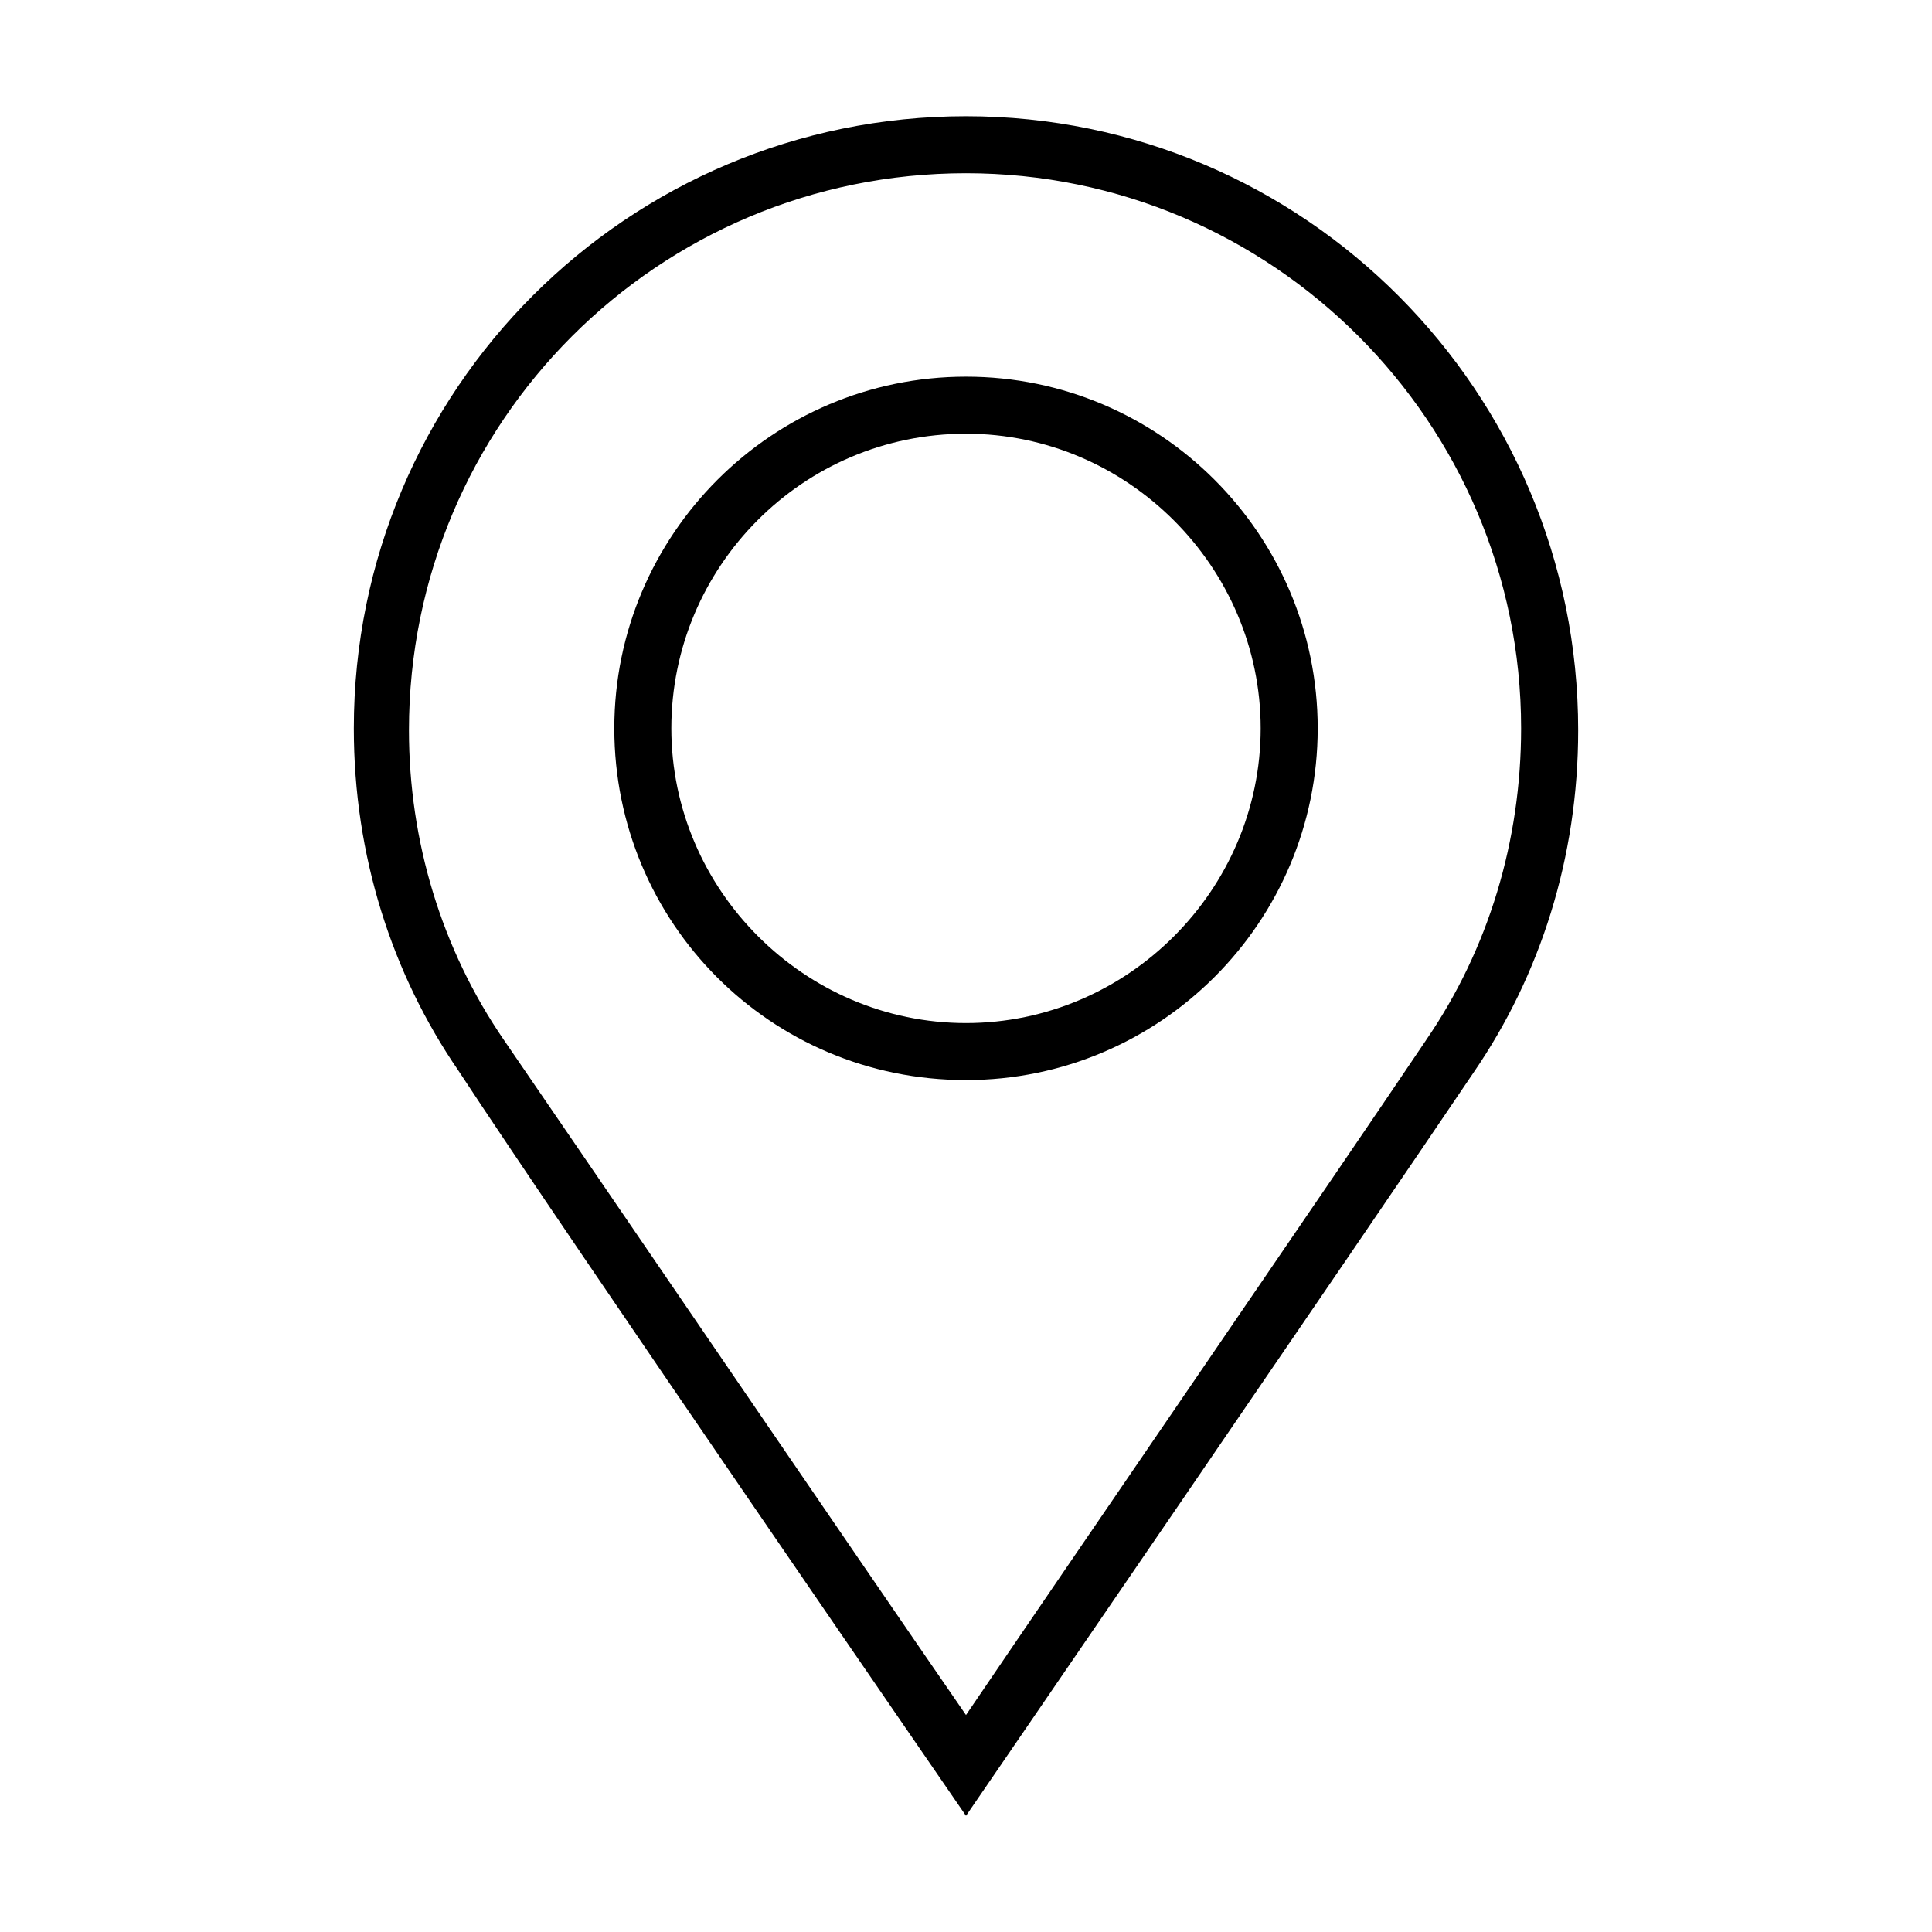
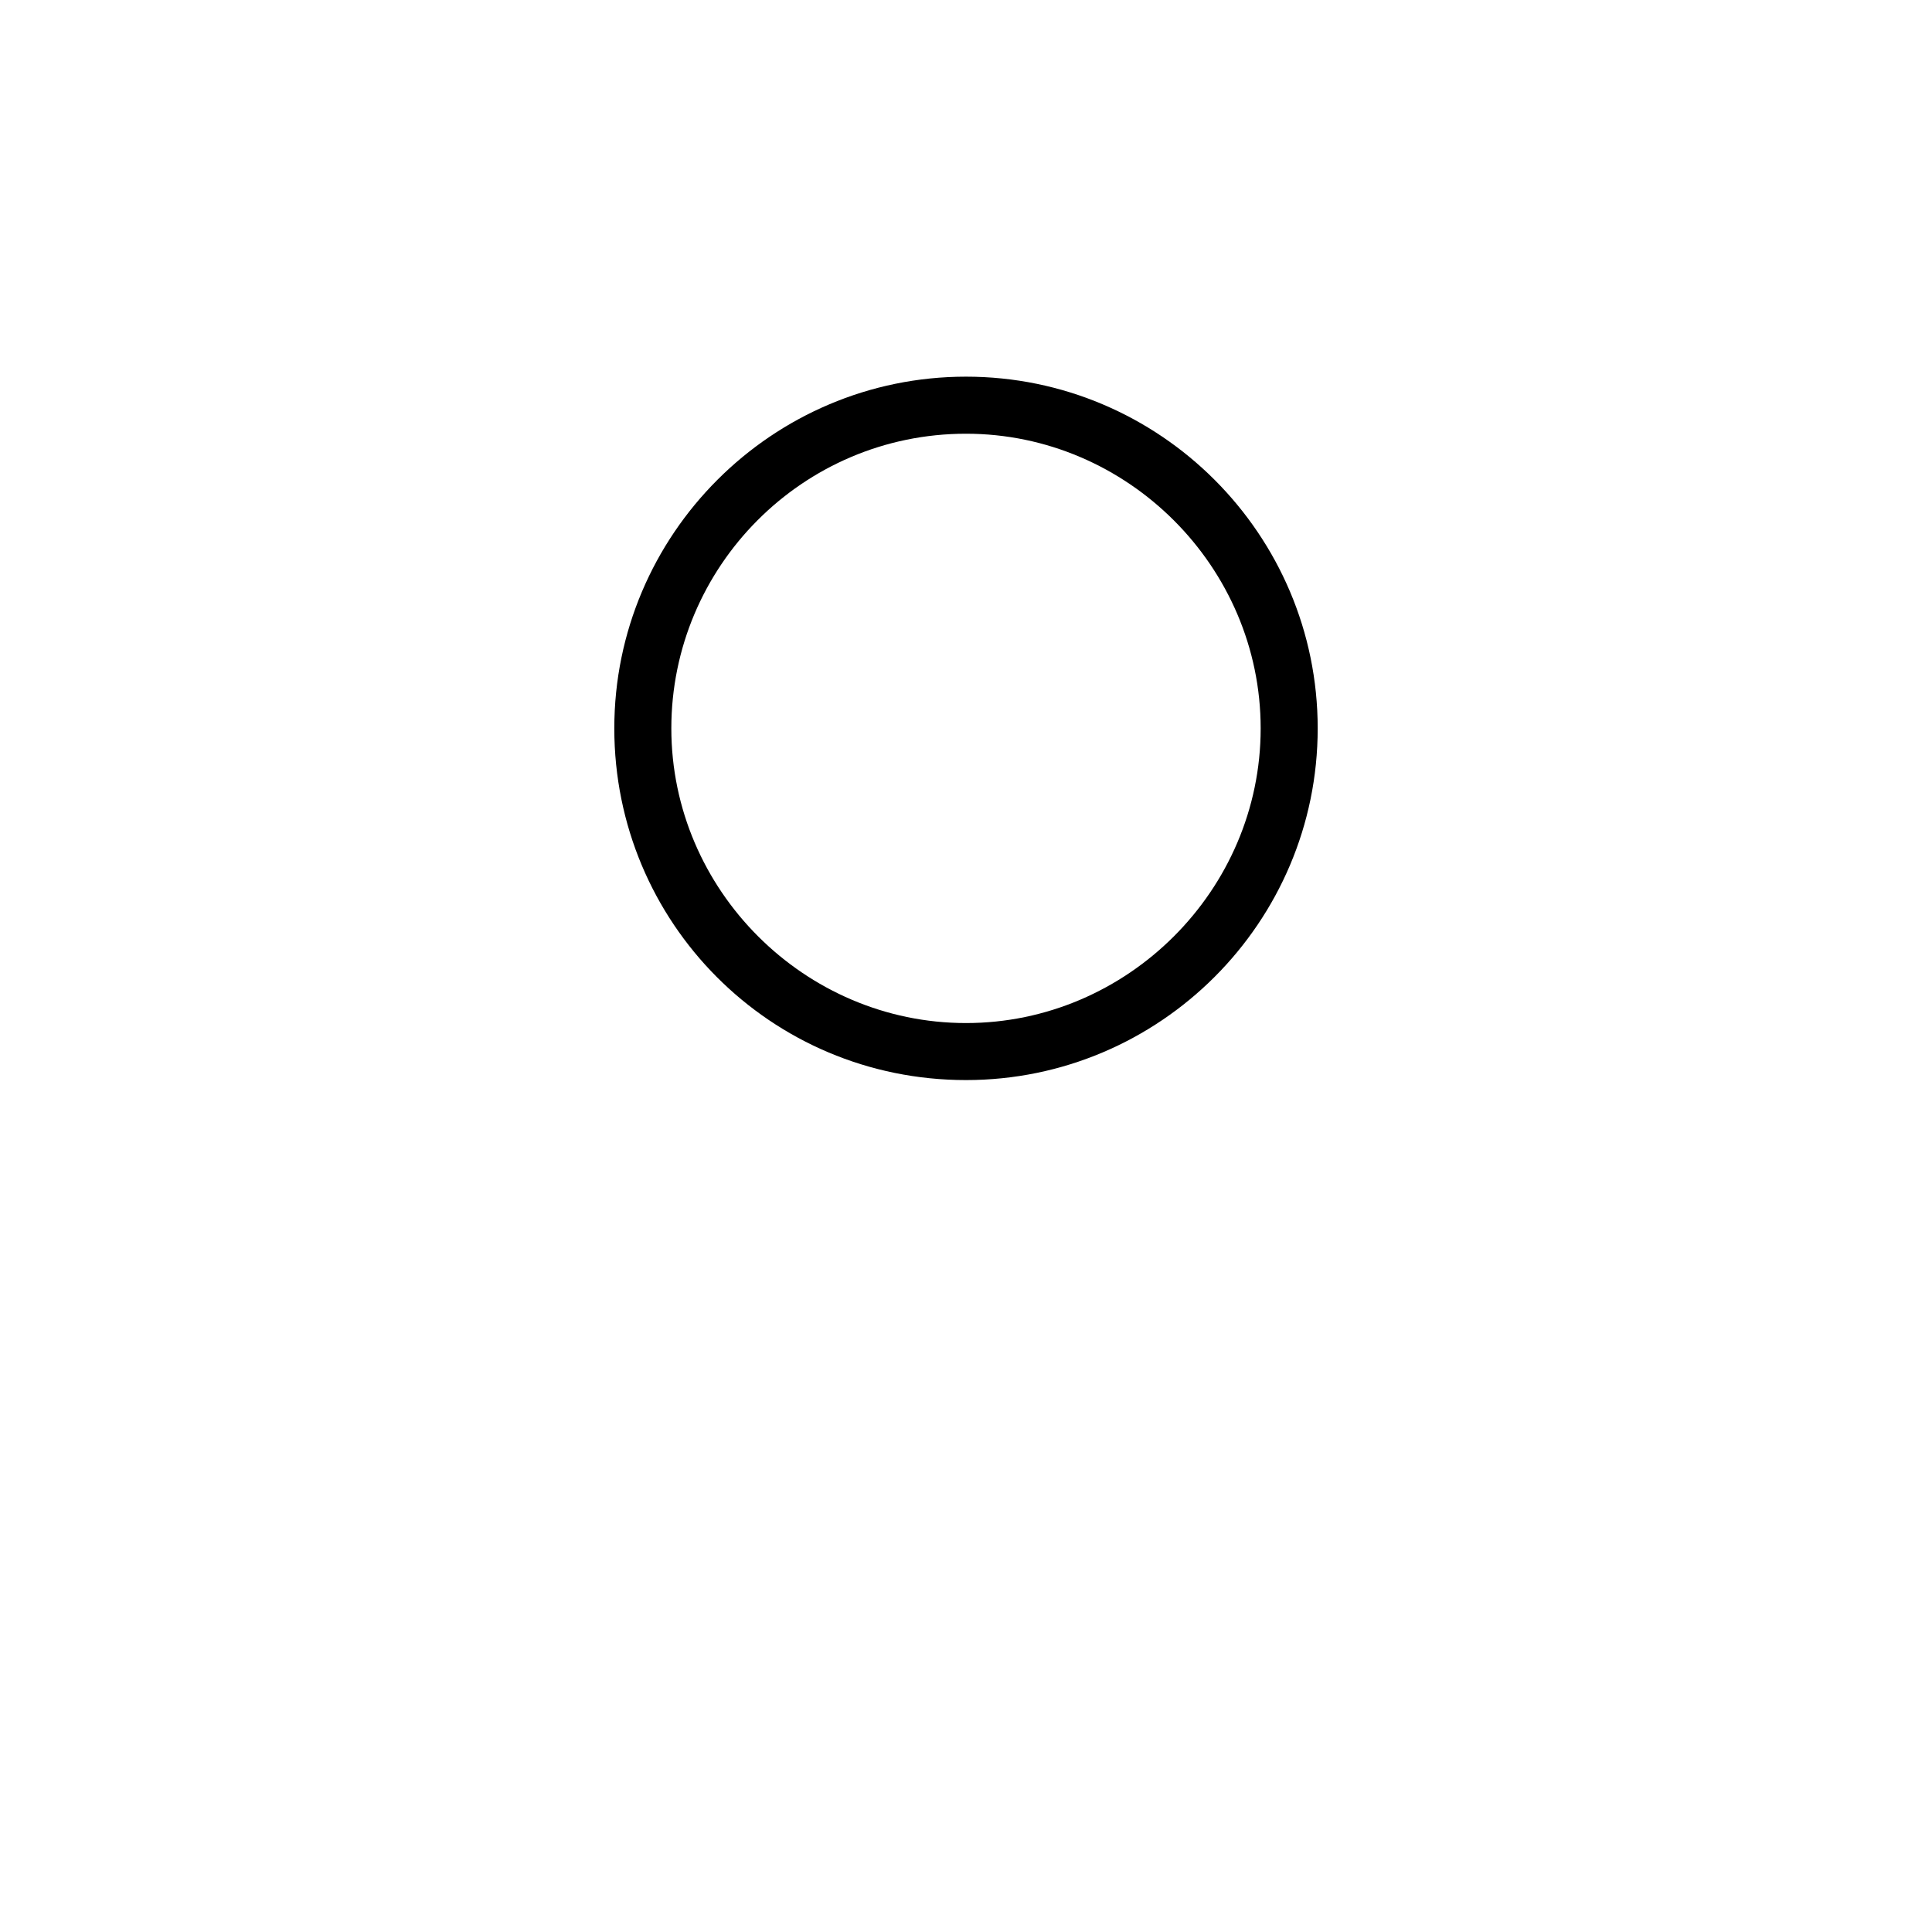
<svg xmlns="http://www.w3.org/2000/svg" fill="#000000" width="800px" height="800px" version="1.1" viewBox="144 144 512 512">
  <g>
-     <path d="m400 174.8c-89.68 0-162.23 72.547-162.23 162.23 0 33.754 10.078 64.992 27.711 90.688 28.715 43.828 134.52 197.49 134.52 197.49s105.3-153.66 134.52-196.99c17.633-25.695 27.711-56.93 27.711-90.688 0-89.68-72.551-162.73-162.23-162.73zm121.92 244.85c-22.672 33.754-93.207 136.53-121.92 178.85-29.223-42.32-99.254-145.1-122.43-178.85-16.625-24.184-25.191-52.898-25.191-82.121 0-81.617 66-147.62 147.62-147.62 81.113 0 147.11 66 147.11 147.11-0.004 29.723-8.566 58.441-25.191 82.625z" />
    <path d="m400 243.82c-51.387 0-93.203 41.816-93.203 93.203-0.004 51.391 41.309 93.207 93.203 93.207 51.387 0 93.203-41.816 93.203-93.203 0-51.391-41.816-93.207-93.203-93.207zm0 171.3c-42.824 0-78.09-35.266-78.09-78.09-0.004-42.824 34.762-78.09 78.09-78.09 42.824 0 78.09 35.266 78.09 78.09 0 42.824-35.266 78.09-78.09 78.09z" />
  </g>
</svg>